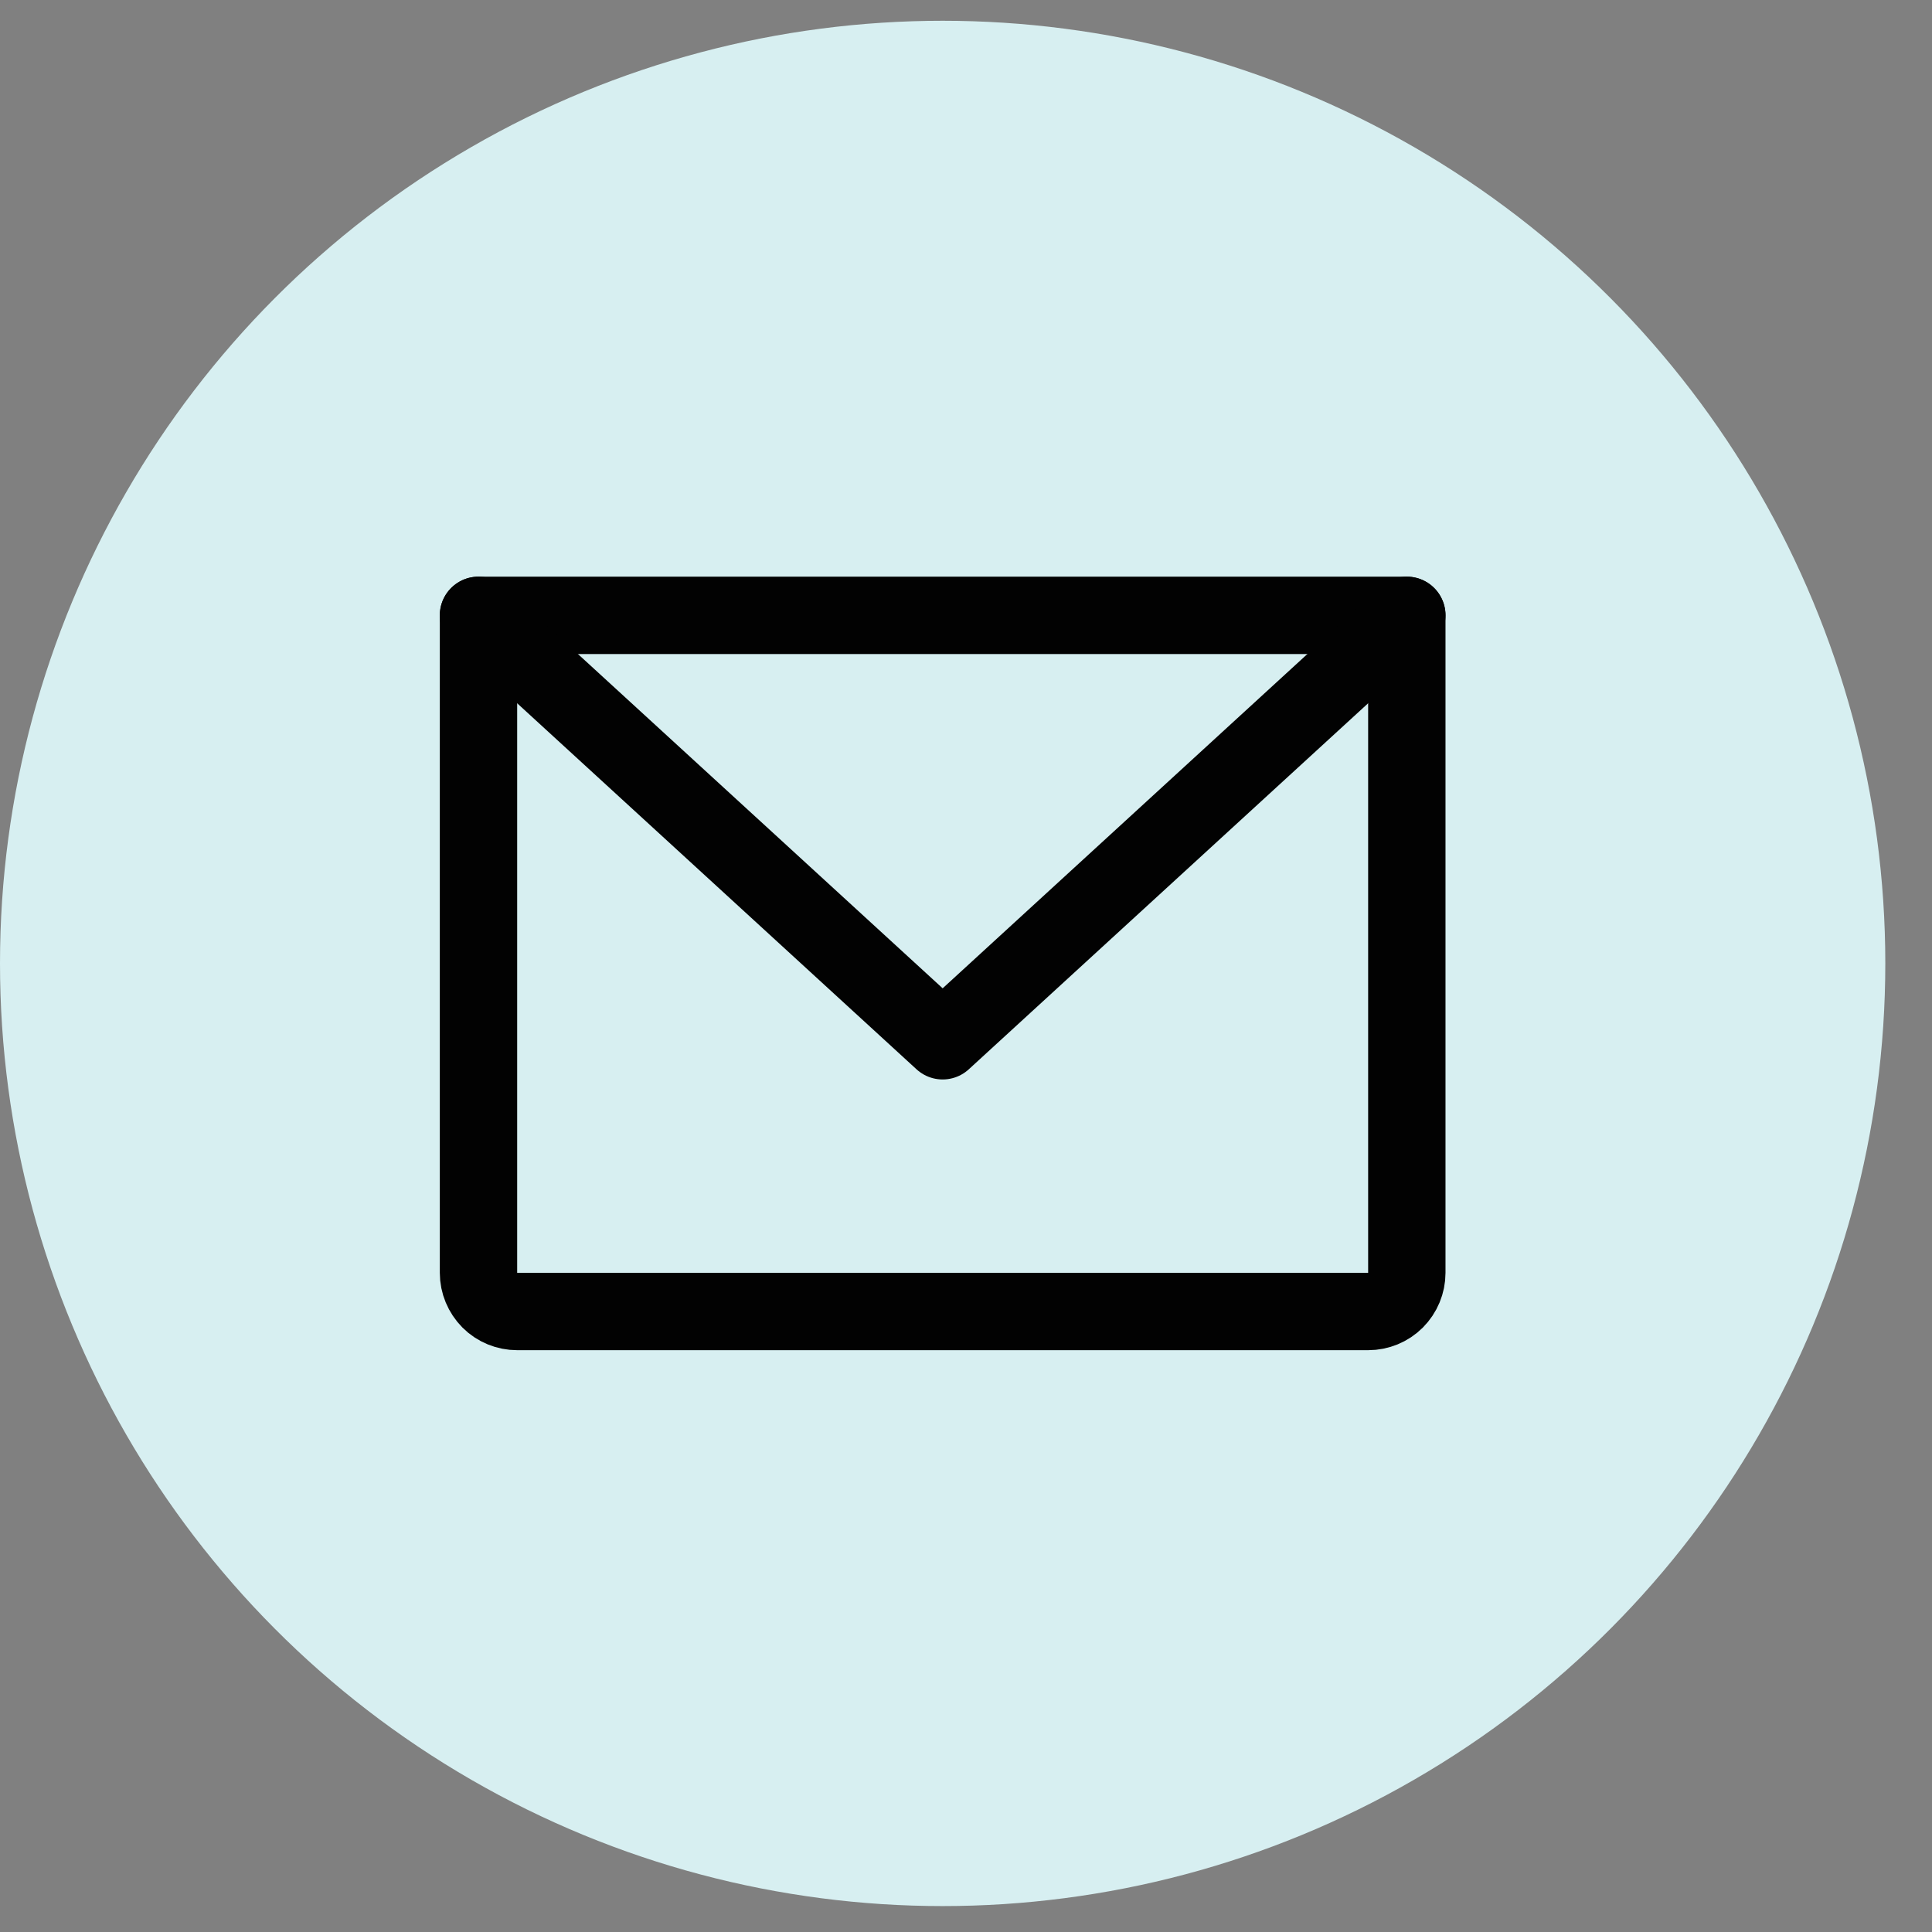
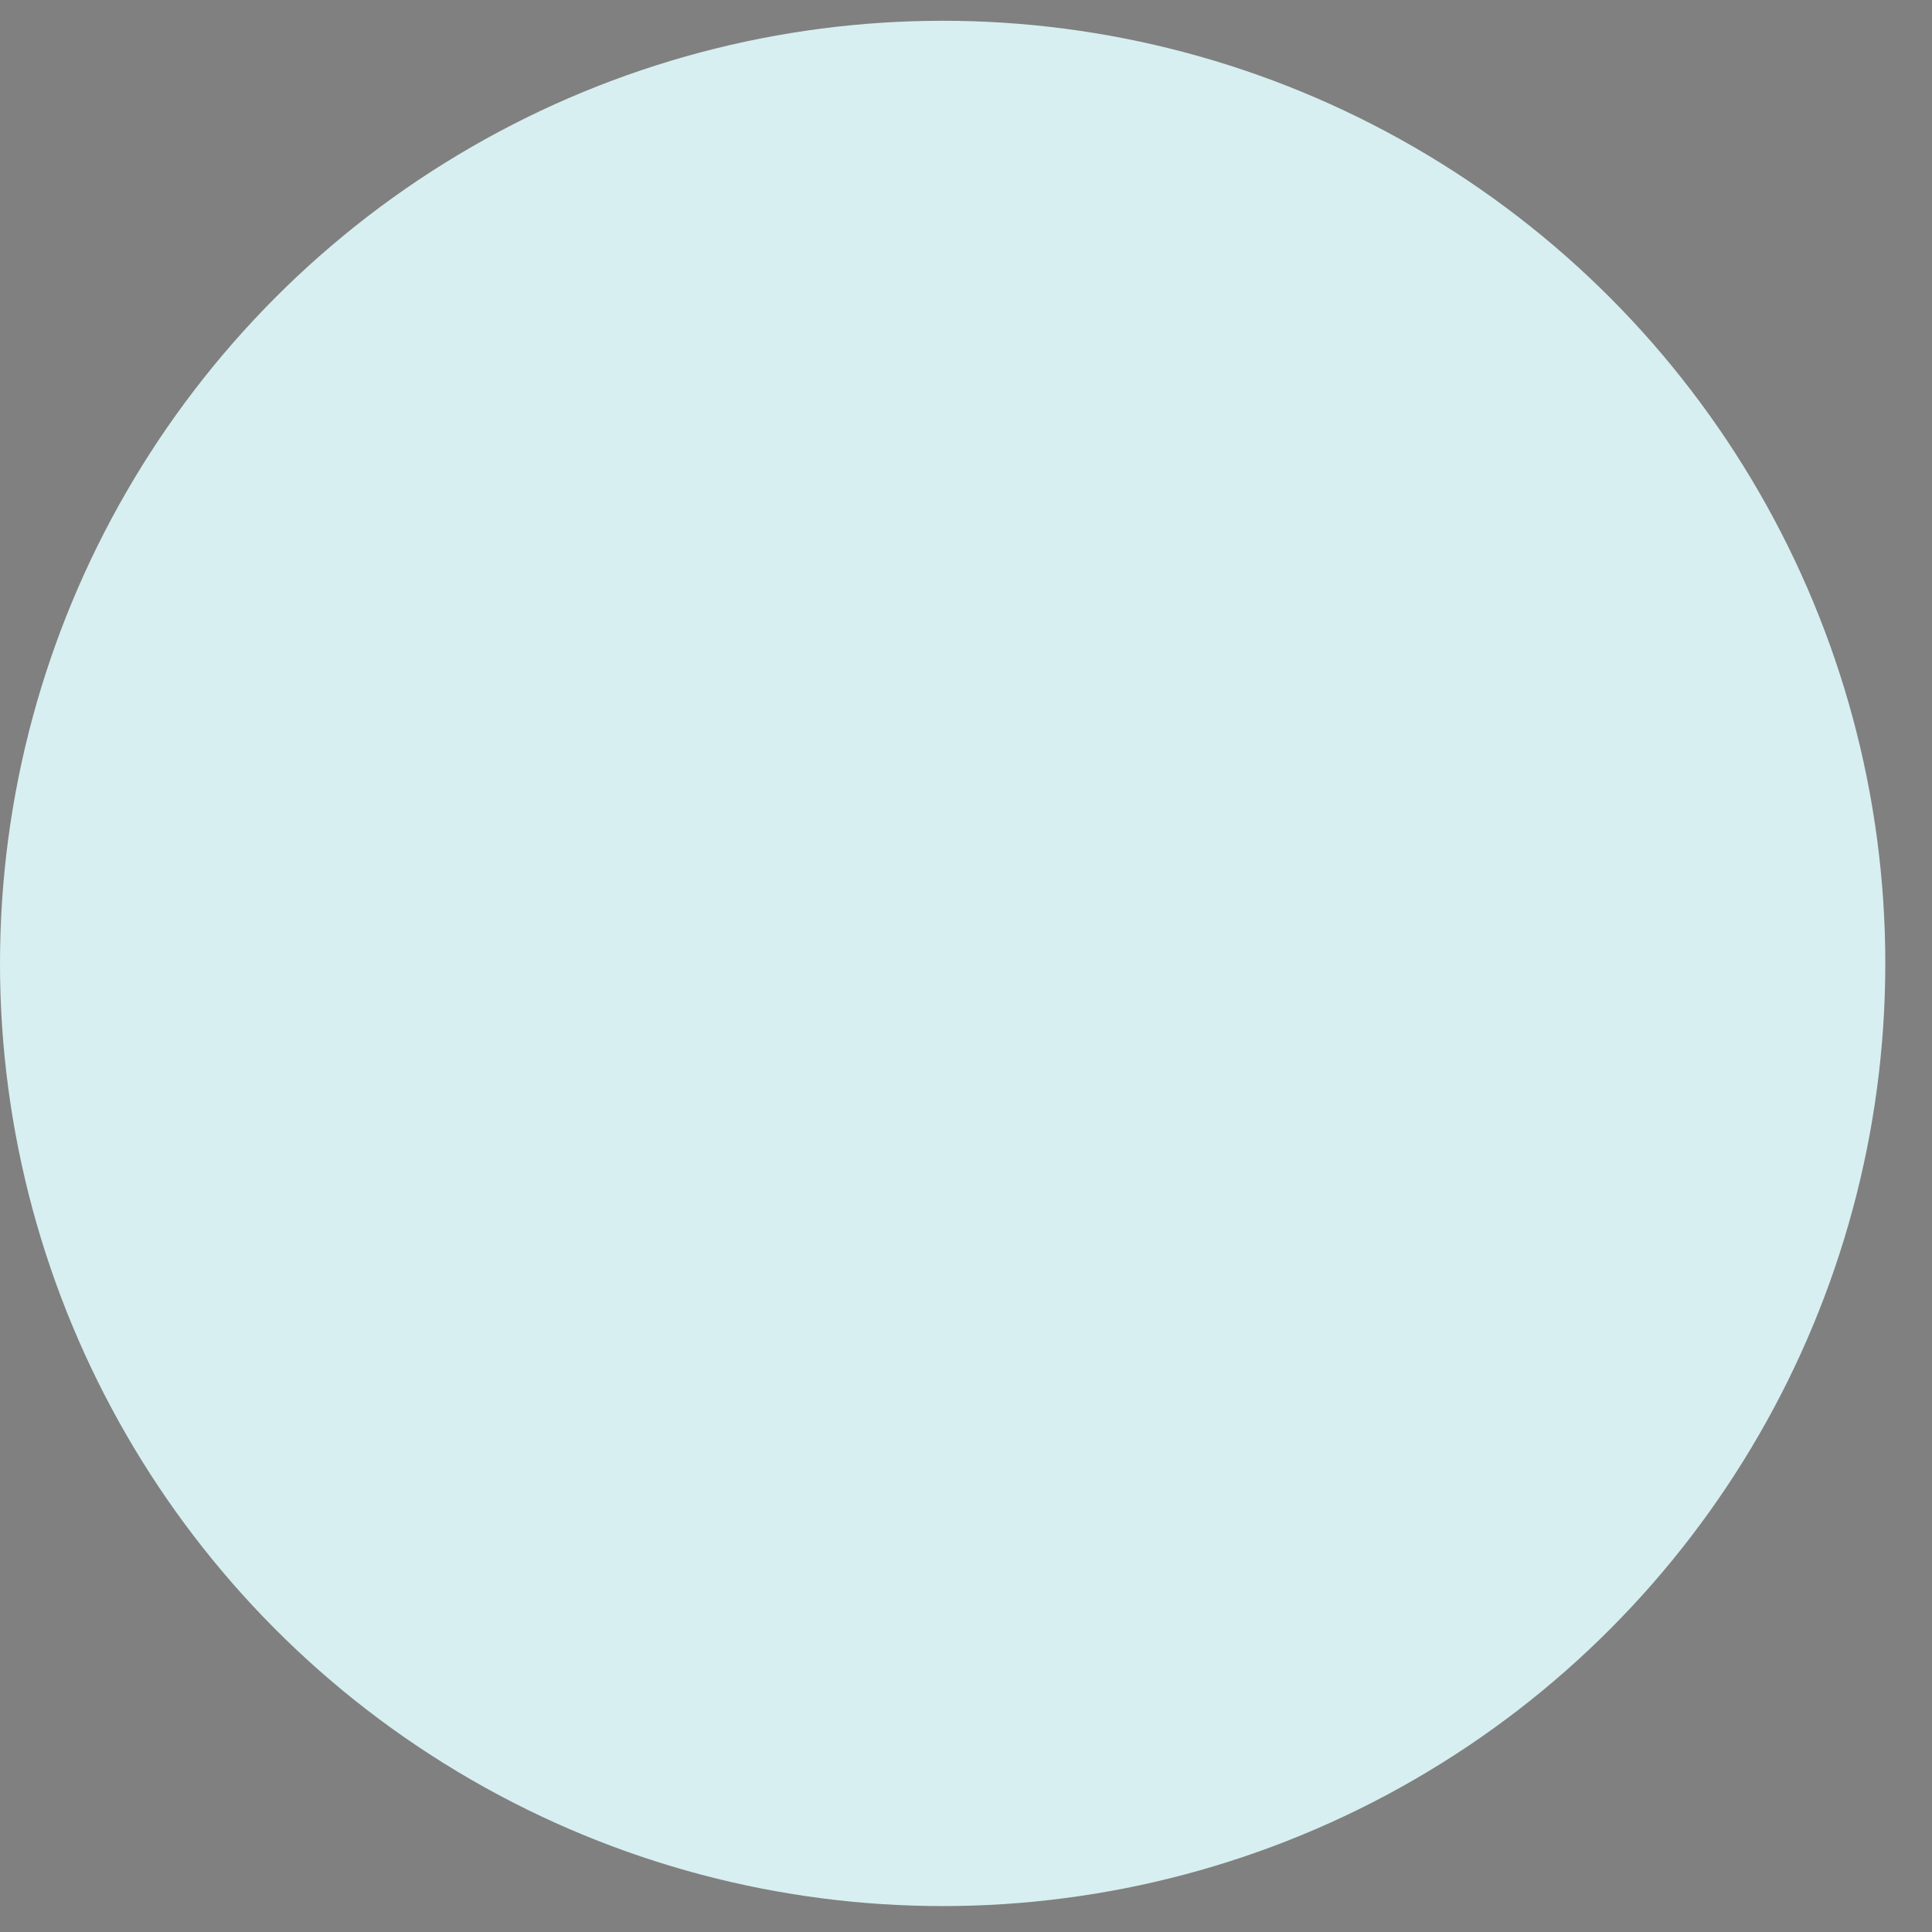
<svg xmlns="http://www.w3.org/2000/svg" width="24" height="24" viewBox="0 0 24 24" fill="none">
  <rect x="0" y="0" width="24" height="24" fill="#808080" stroke="none" />
  <circle cx="11.71" cy="11.968" r="11.71" fill="#D7EFF1" />
-   <path d="M5.944 7.644H17.476V15.812C17.476 15.939 17.425 16.061 17.335 16.152C17.245 16.242 17.123 16.292 16.996 16.292H6.425C6.297 16.292 6.175 16.242 6.085 16.152C5.995 16.061 5.944 15.939 5.944 15.812V7.644Z" stroke="#020202" stroke-width="0.961" stroke-linecap="round" stroke-linejoin="round" />
-   <path d="M17.476 7.644L11.71 12.929L5.944 7.644" stroke="#020202" stroke-width="0.961" stroke-linecap="round" stroke-linejoin="round" />
</svg>